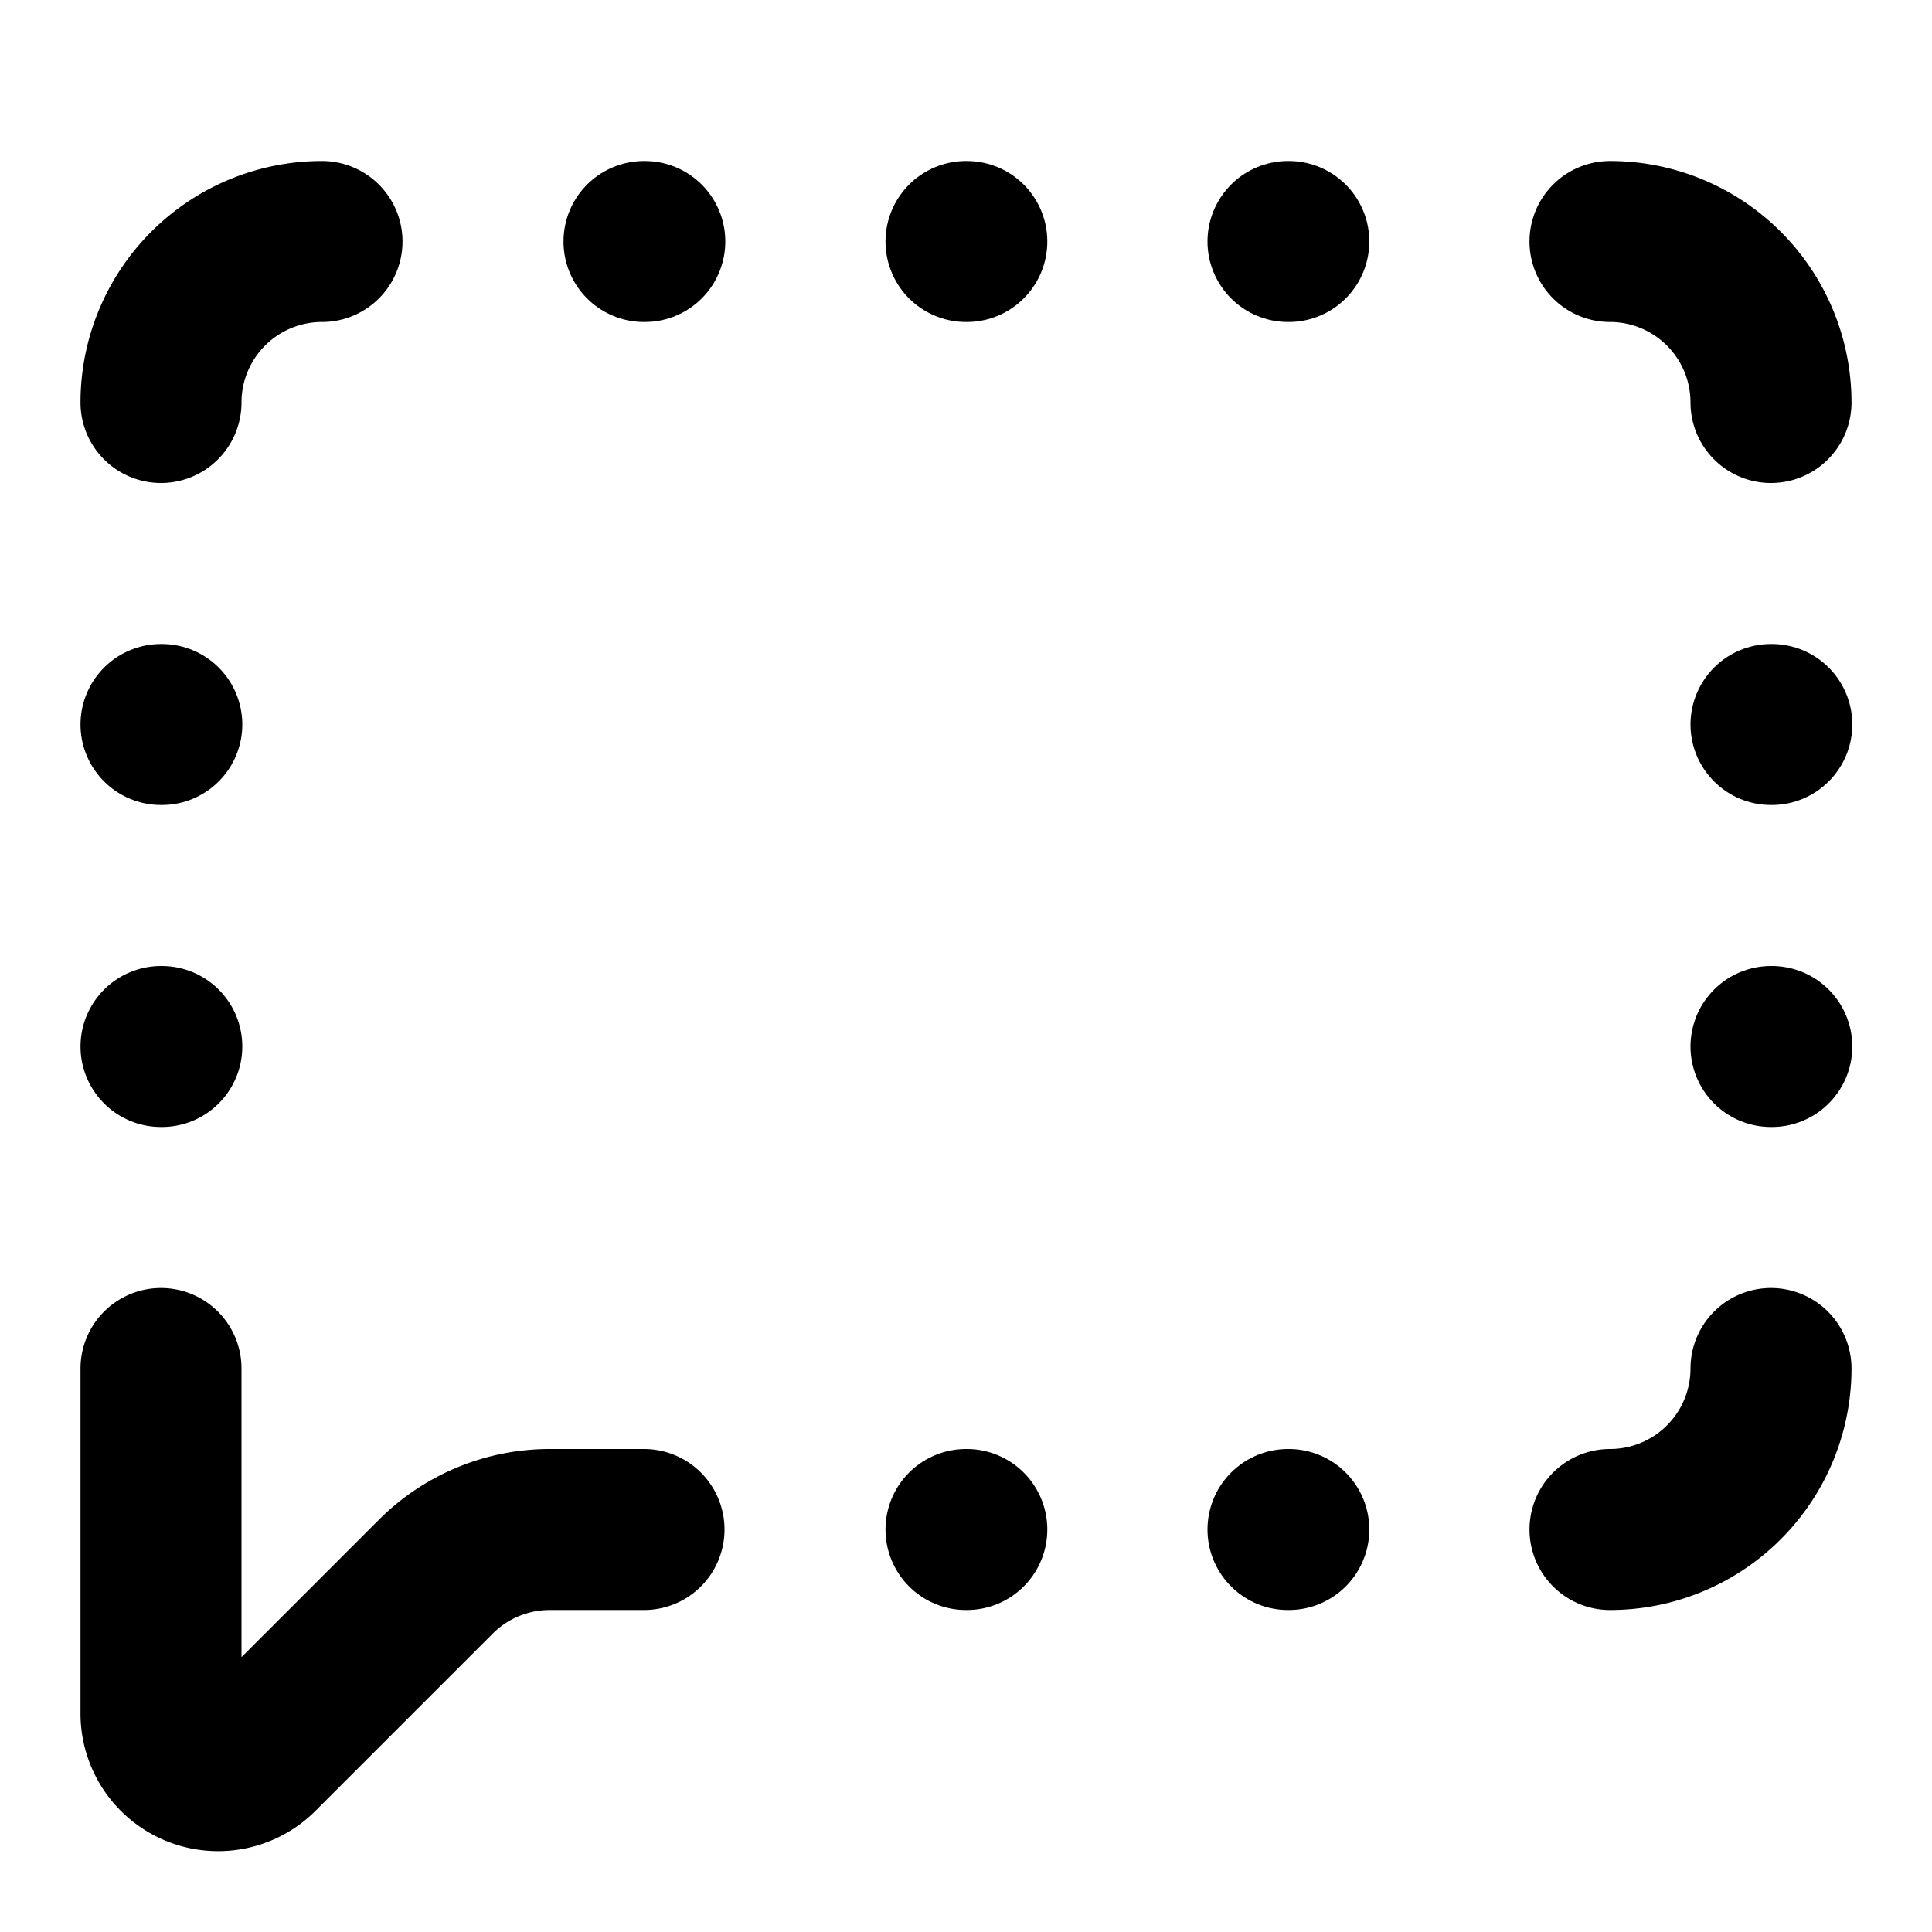
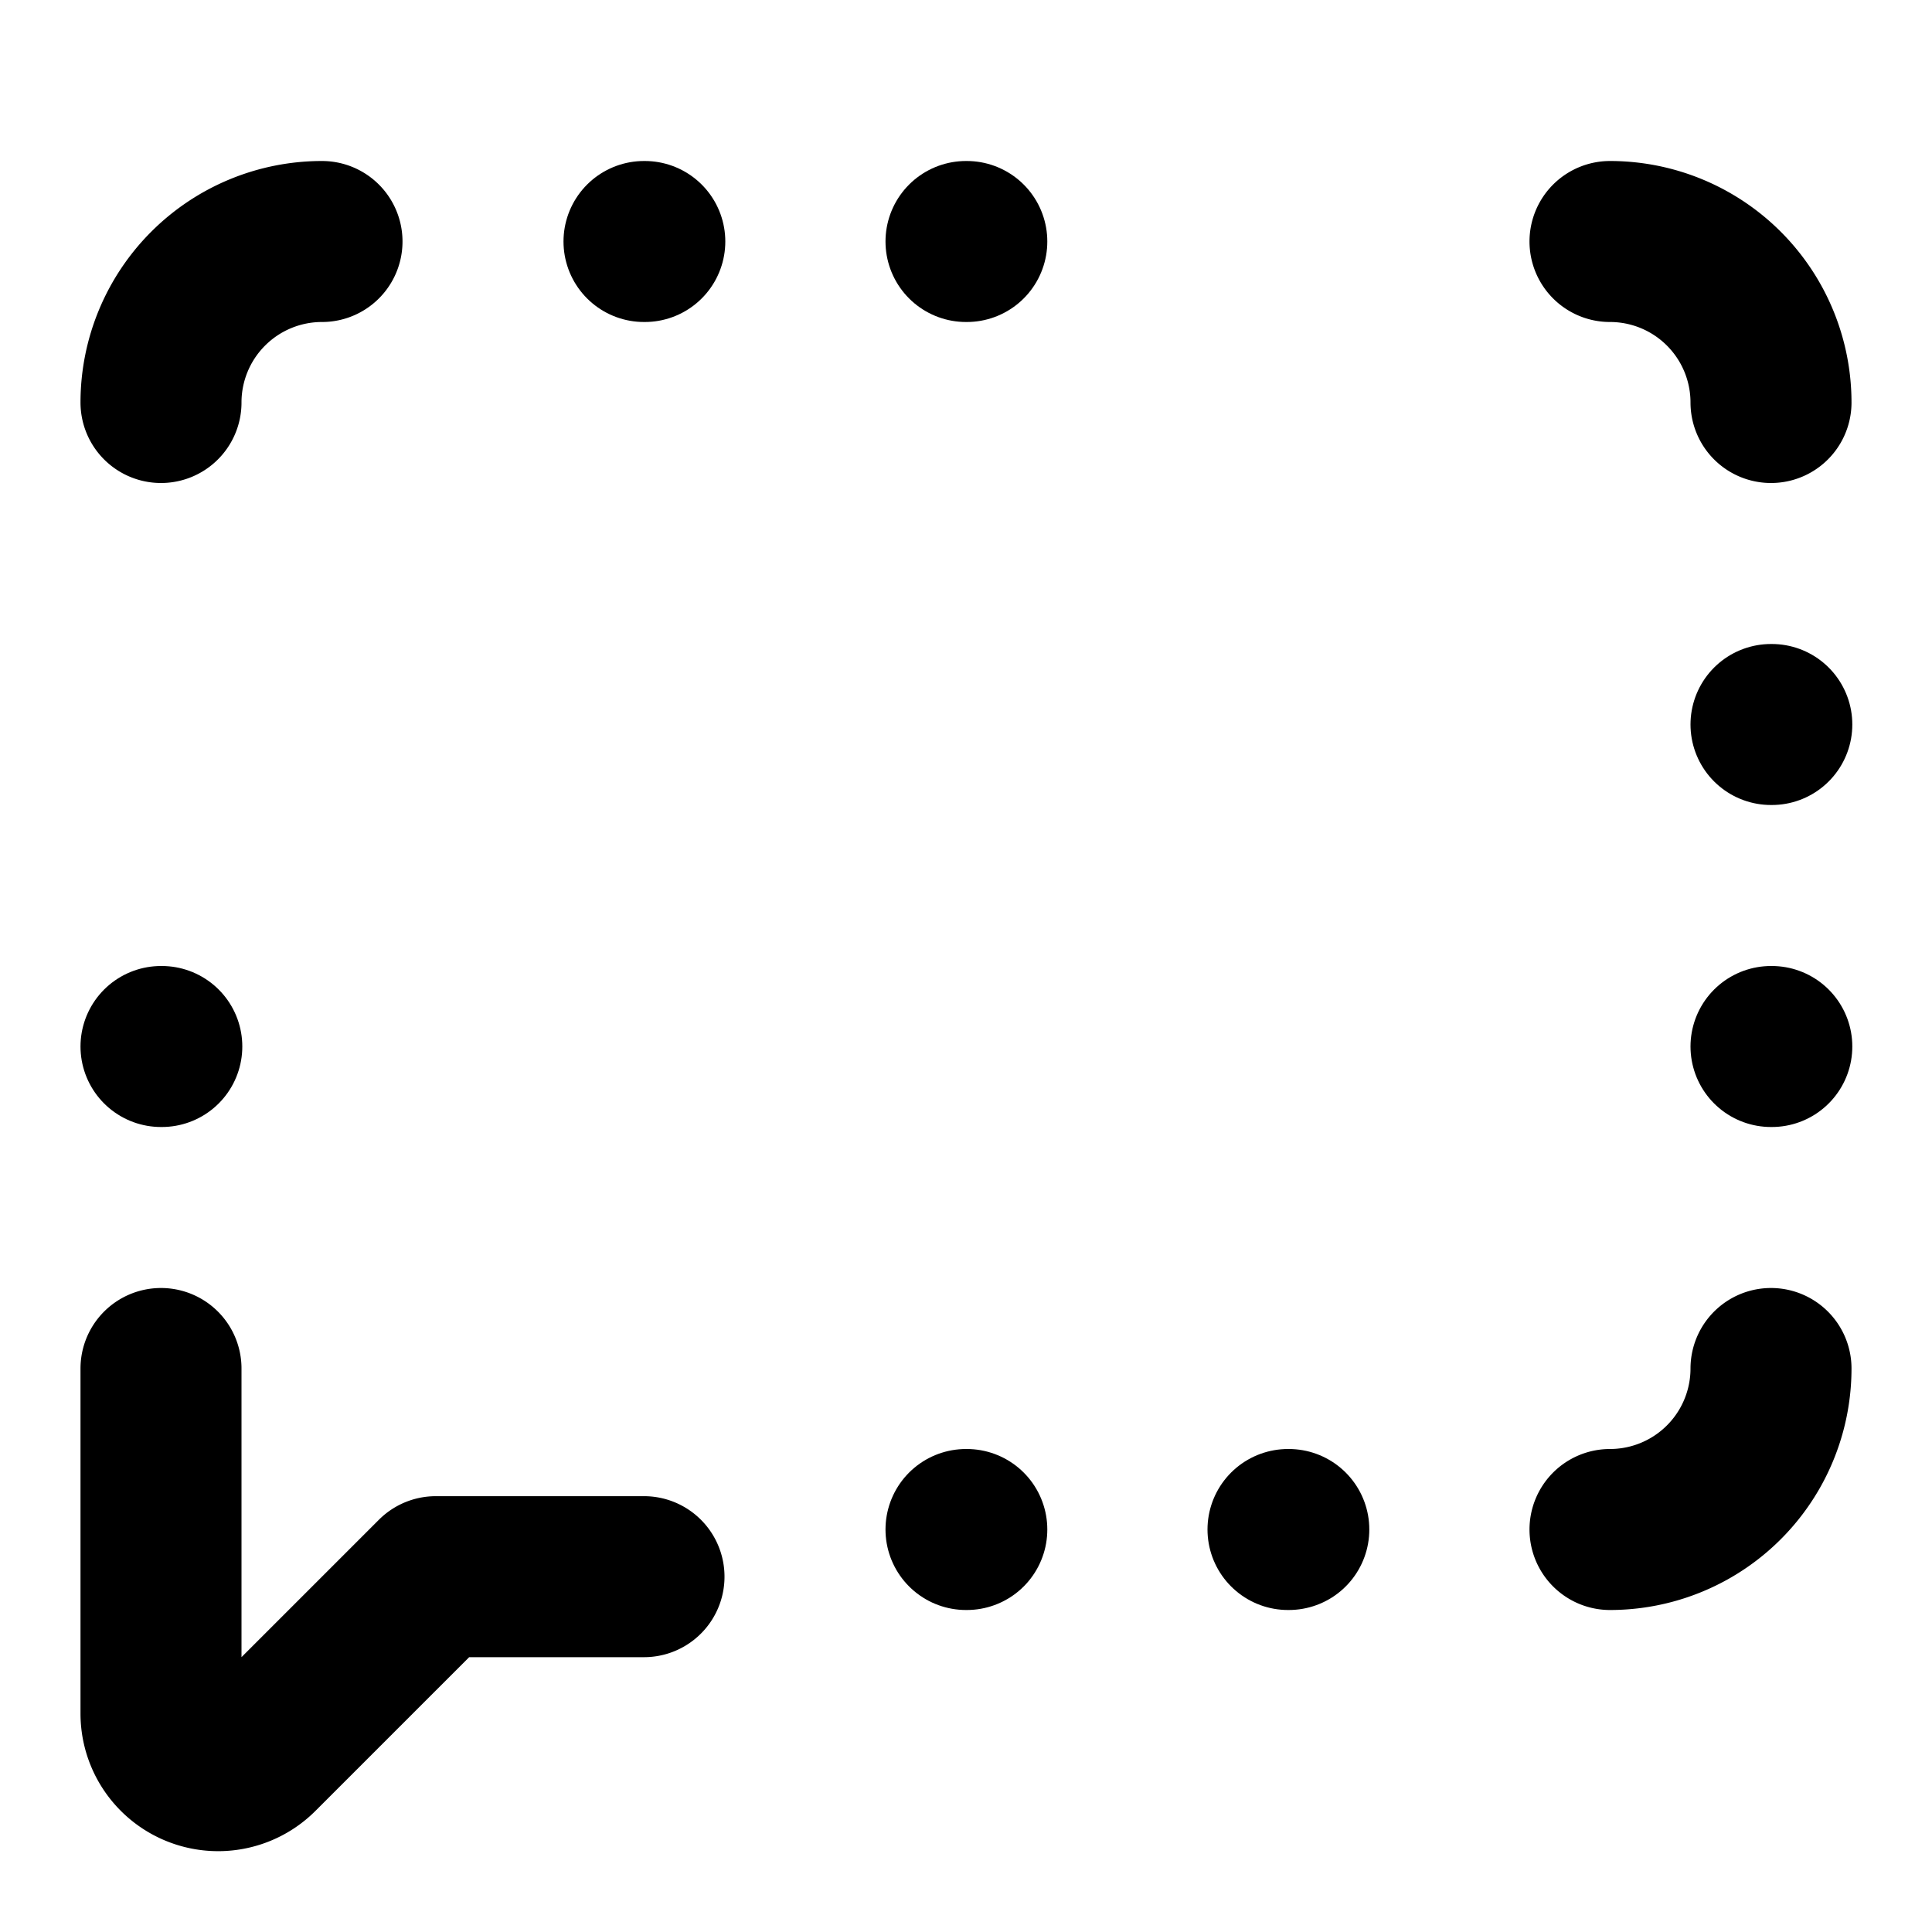
<svg xmlns="http://www.w3.org/2000/svg" class="lucide lucide-message-square-dashed" width="24" height="24" viewBox="0 0 24 24" fill="none" stroke="currentColor" stroke-width="2" stroke-linecap="round" stroke-linejoin="round">
  <path d="M12 19h.01" />
  <path d="M12 3h.01" />
  <path d="M16 19h.01" />
-   <path d="M16 3h.01" />
  <path d="M2 13h.01" />
-   <path d="M2 17v4.286a.71.71 0 0 0 1.212.502l2.202-2.202A2 2 0 0 1 6.828 19H8" />
+   <path d="M2 17v4.286a.71.71 0 0 0 1.212.502l2.202-2.202H8" />
  <path d="M2 5a2 2 0 0 1 2-2" />
-   <path d="M2 9h.01" />
  <path d="M20 3a2 2 0 0 1 2 2" />
  <path d="M22 13h.01" />
  <path d="M22 17a2 2 0 0 1-2 2" />
  <path d="M22 9h.01" />
  <path d="M8 3h.01" />
</svg>